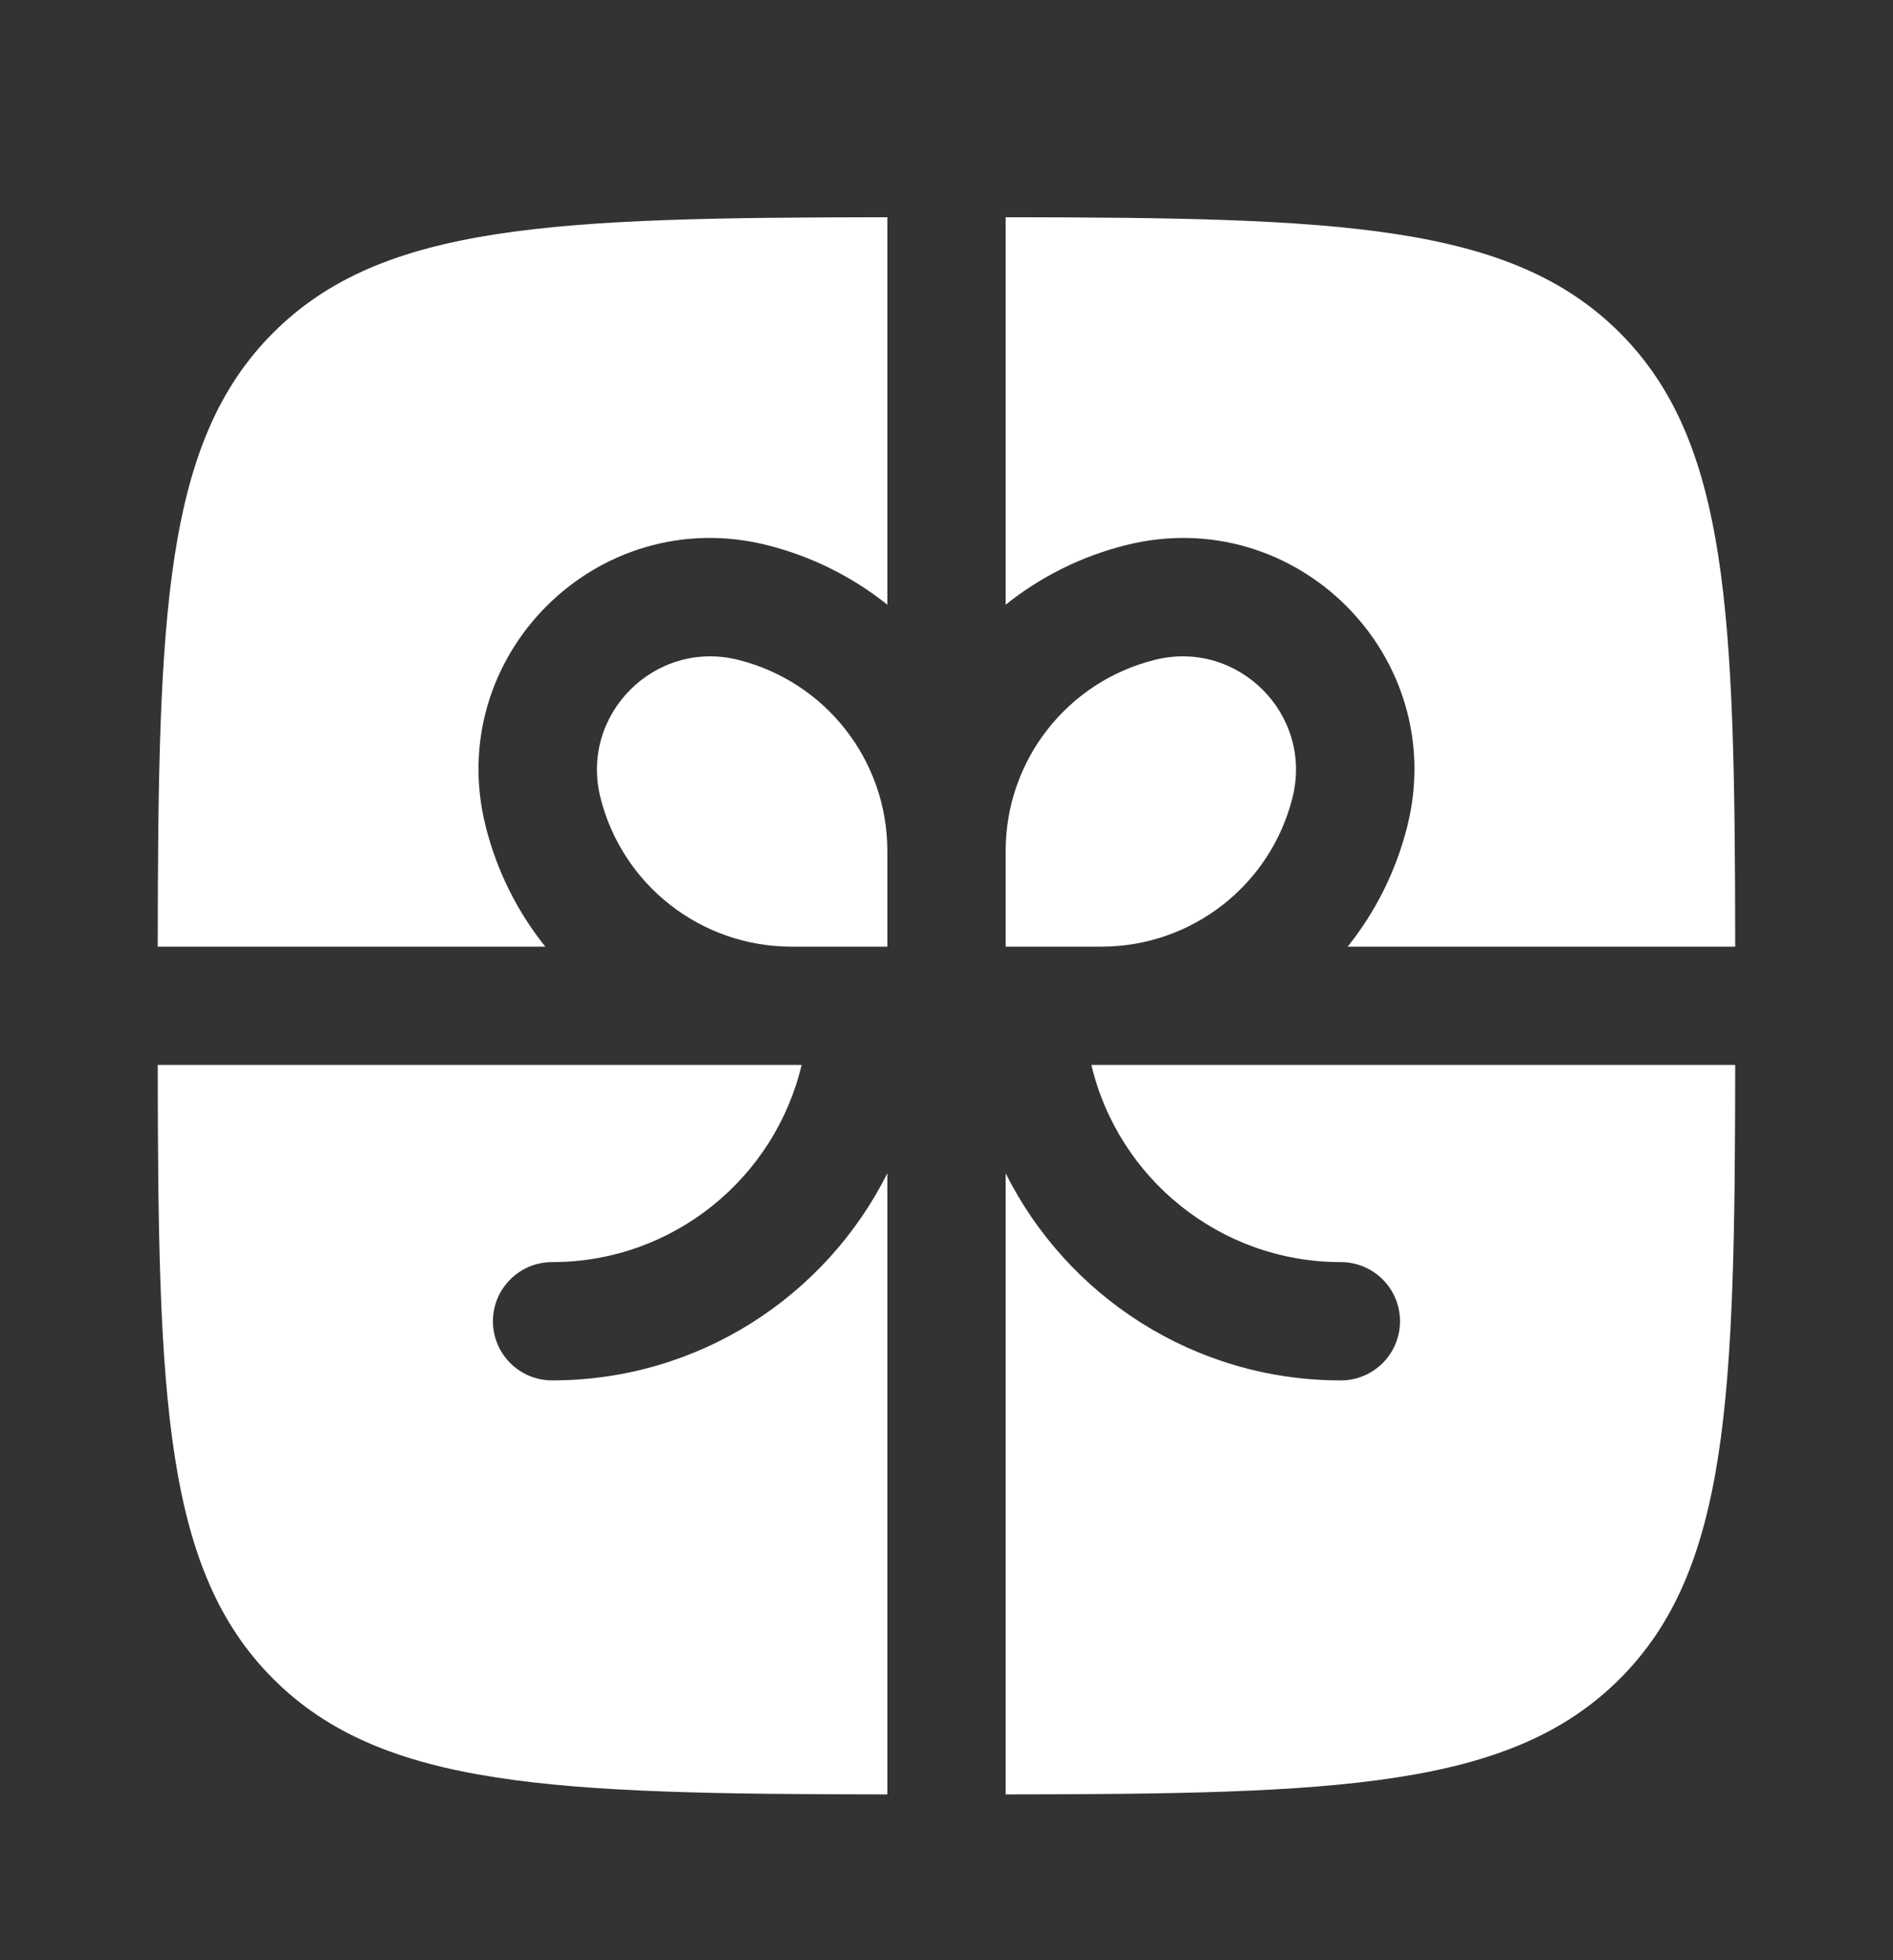
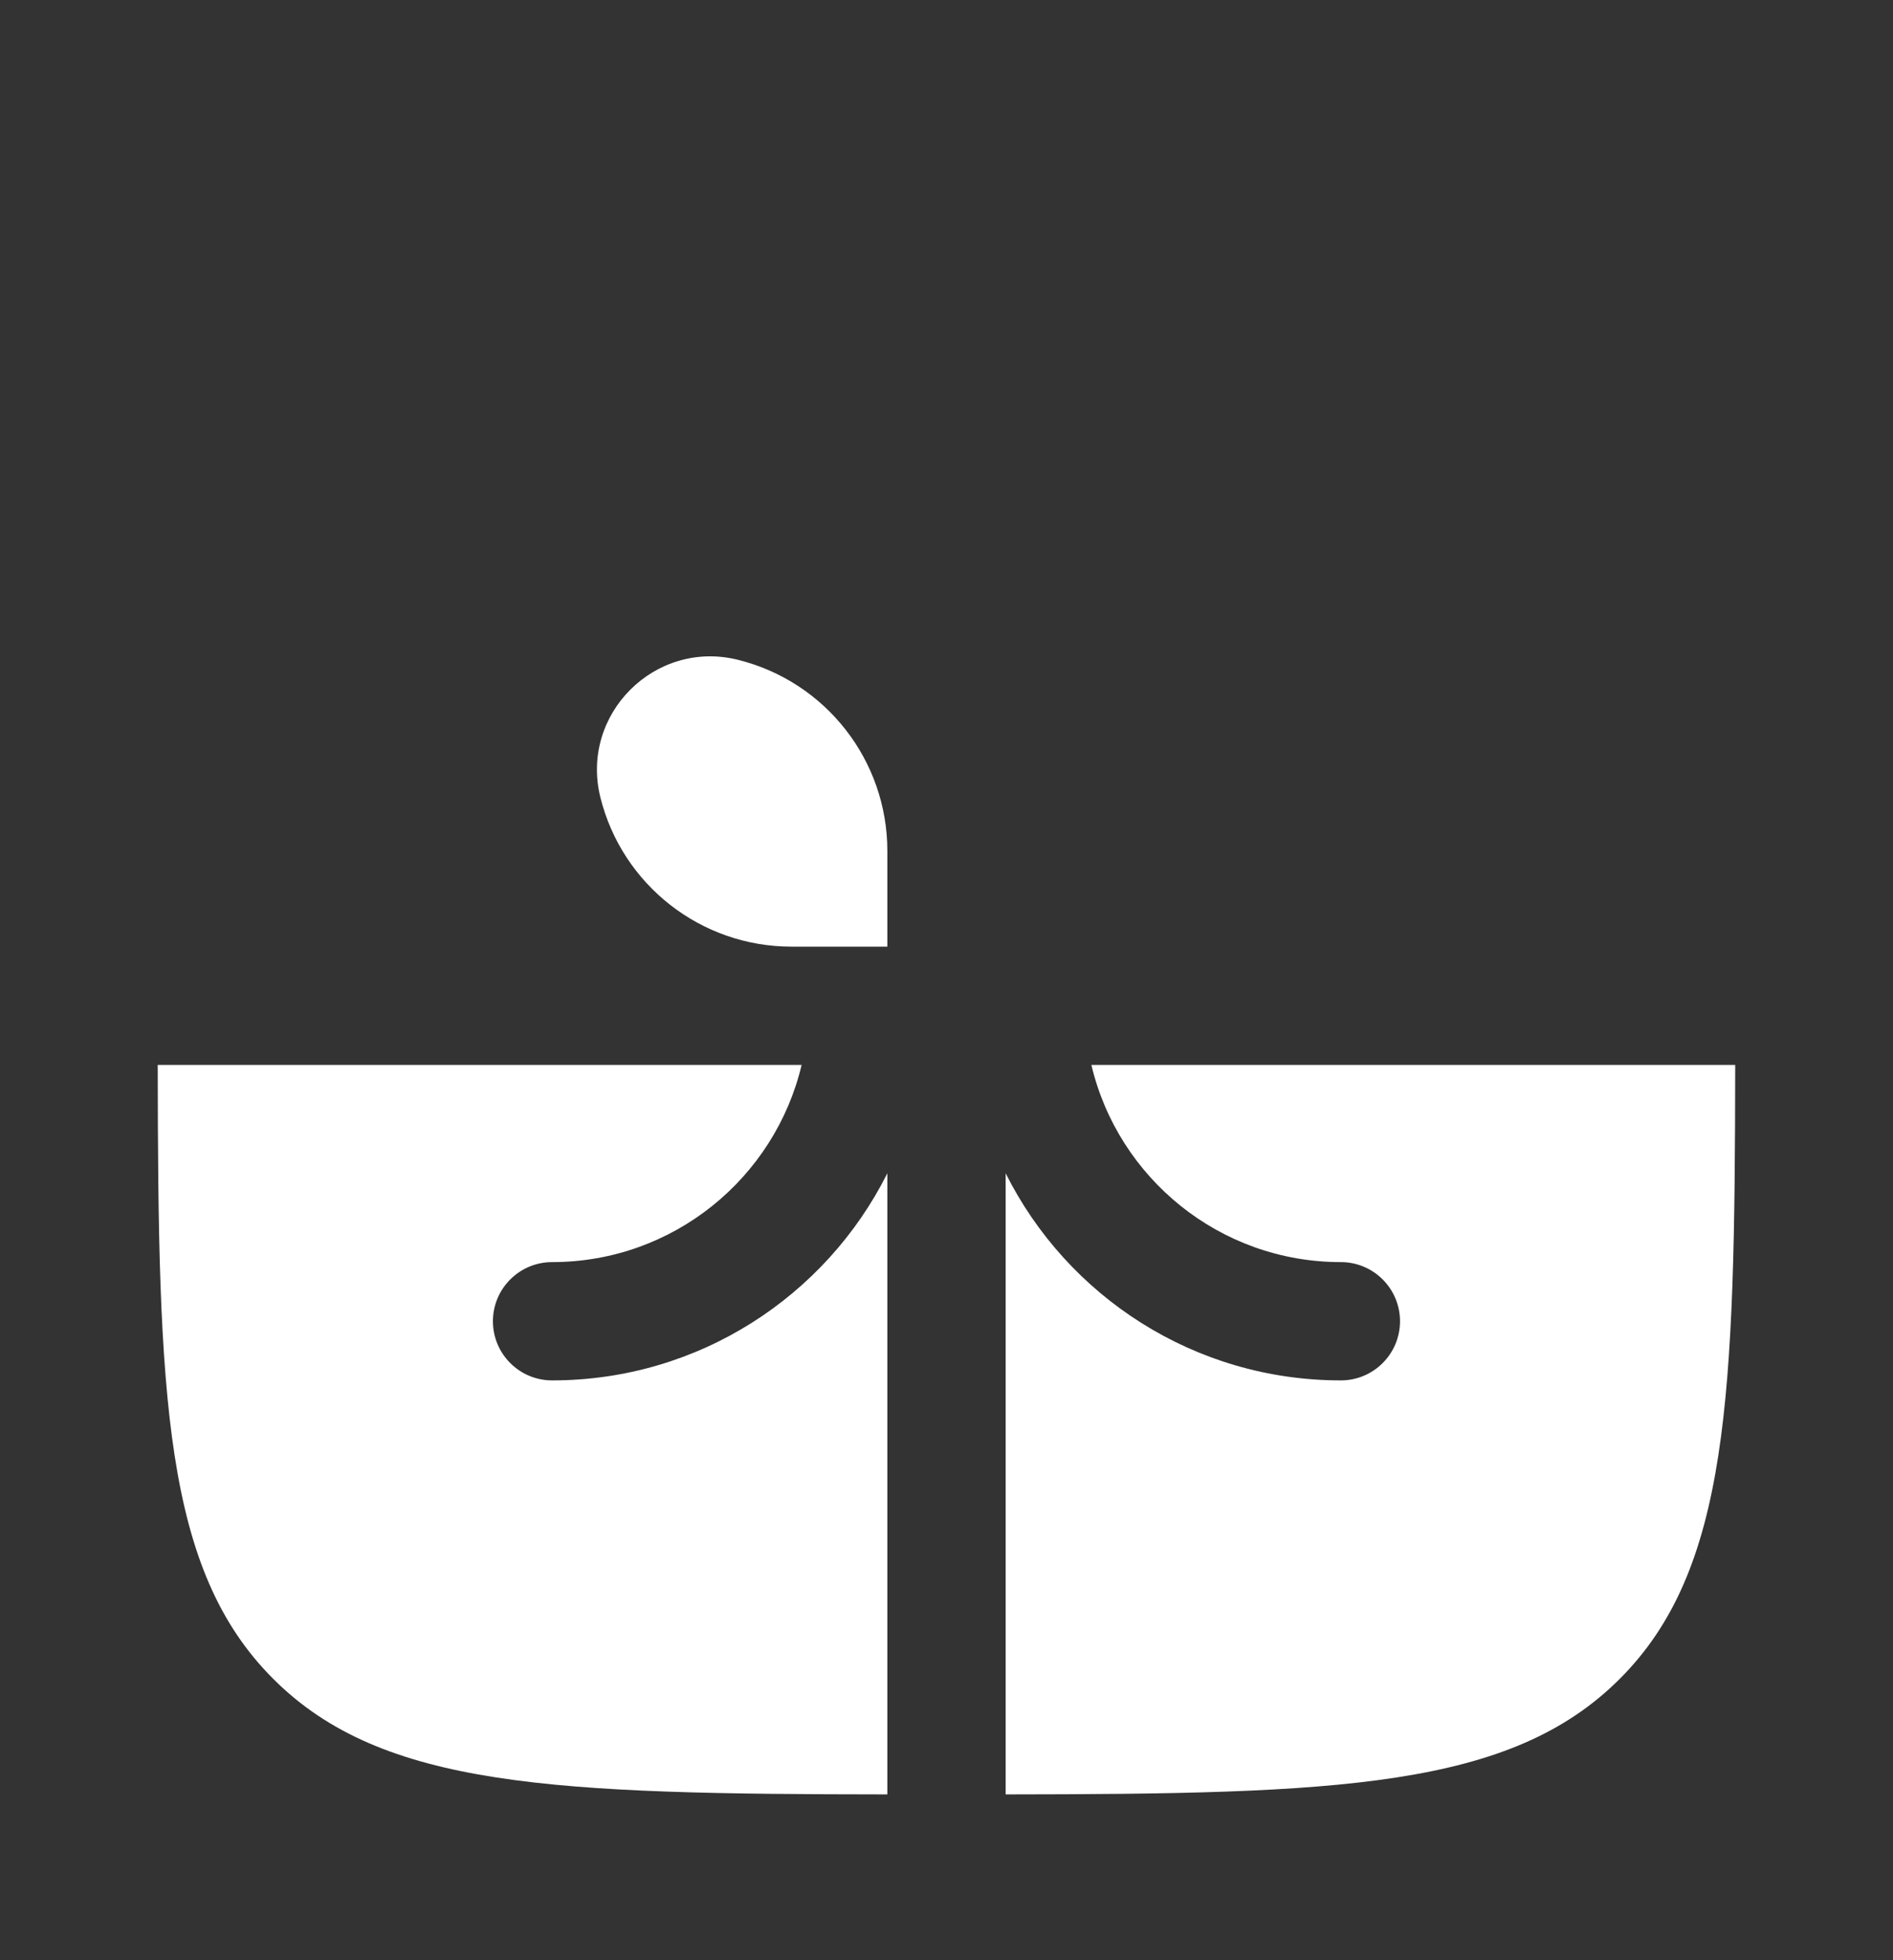
<svg xmlns="http://www.w3.org/2000/svg" width="28" height="29" viewBox="0 0 28 29" fill="none">
  <rect x="0" y="0" width="28" height="29" fill="#333333" stroke="none" />
-   <path d="M13.125 3.214C8.203 3.219 5.657 3.307 4.042 4.922C2.426 6.538 2.338 9.084 2.333 14.005H8.066C7.656 13.494 7.35 12.89 7.183 12.223C6.555 9.711 8.831 7.436 11.343 8.064C12.01 8.231 12.613 8.537 13.125 8.946V3.214Z" fill="white" />
  <path d="M2.333 15.755C2.338 20.677 2.426 23.223 4.042 24.838C5.657 26.454 8.203 26.542 13.125 26.547V17.358C12.215 19.175 10.336 20.422 8.166 20.422C7.683 20.422 7.291 20.03 7.291 19.547C7.291 19.064 7.683 18.672 8.166 18.672C9.959 18.672 11.461 17.427 11.857 15.755H2.333Z" fill="white" />
  <path d="M14.875 26.547C19.796 26.542 22.342 26.454 23.958 24.838C25.573 23.223 25.661 20.677 25.666 15.755H16.143C16.538 17.427 18.04 18.672 19.833 18.672C20.316 18.672 20.708 19.064 20.708 19.547C20.708 20.03 20.316 20.422 19.833 20.422C17.663 20.422 15.784 19.175 14.875 17.358V26.547Z" fill="white" />
-   <path d="M25.666 14.005C25.661 9.084 25.573 6.538 23.958 4.922C22.342 3.307 19.796 3.219 14.875 3.214V8.946C15.386 8.537 15.989 8.231 16.657 8.064C19.169 7.436 21.444 9.711 20.816 12.223C20.649 12.89 20.343 13.494 19.934 14.005H25.666Z" fill="white" />
  <path d="M10.918 9.762C12.215 10.086 13.125 11.251 13.125 12.588V14.005H11.707C10.37 14.005 9.205 13.095 8.881 11.799C8.574 10.569 9.688 9.454 10.918 9.762Z" fill="white" />
-   <path d="M14.875 12.588V14.005H16.292C17.629 14.005 18.794 13.095 19.118 11.799C19.426 10.569 18.311 9.454 17.081 9.762C15.784 10.086 14.875 11.251 14.875 12.588Z" fill="white" />
</svg>